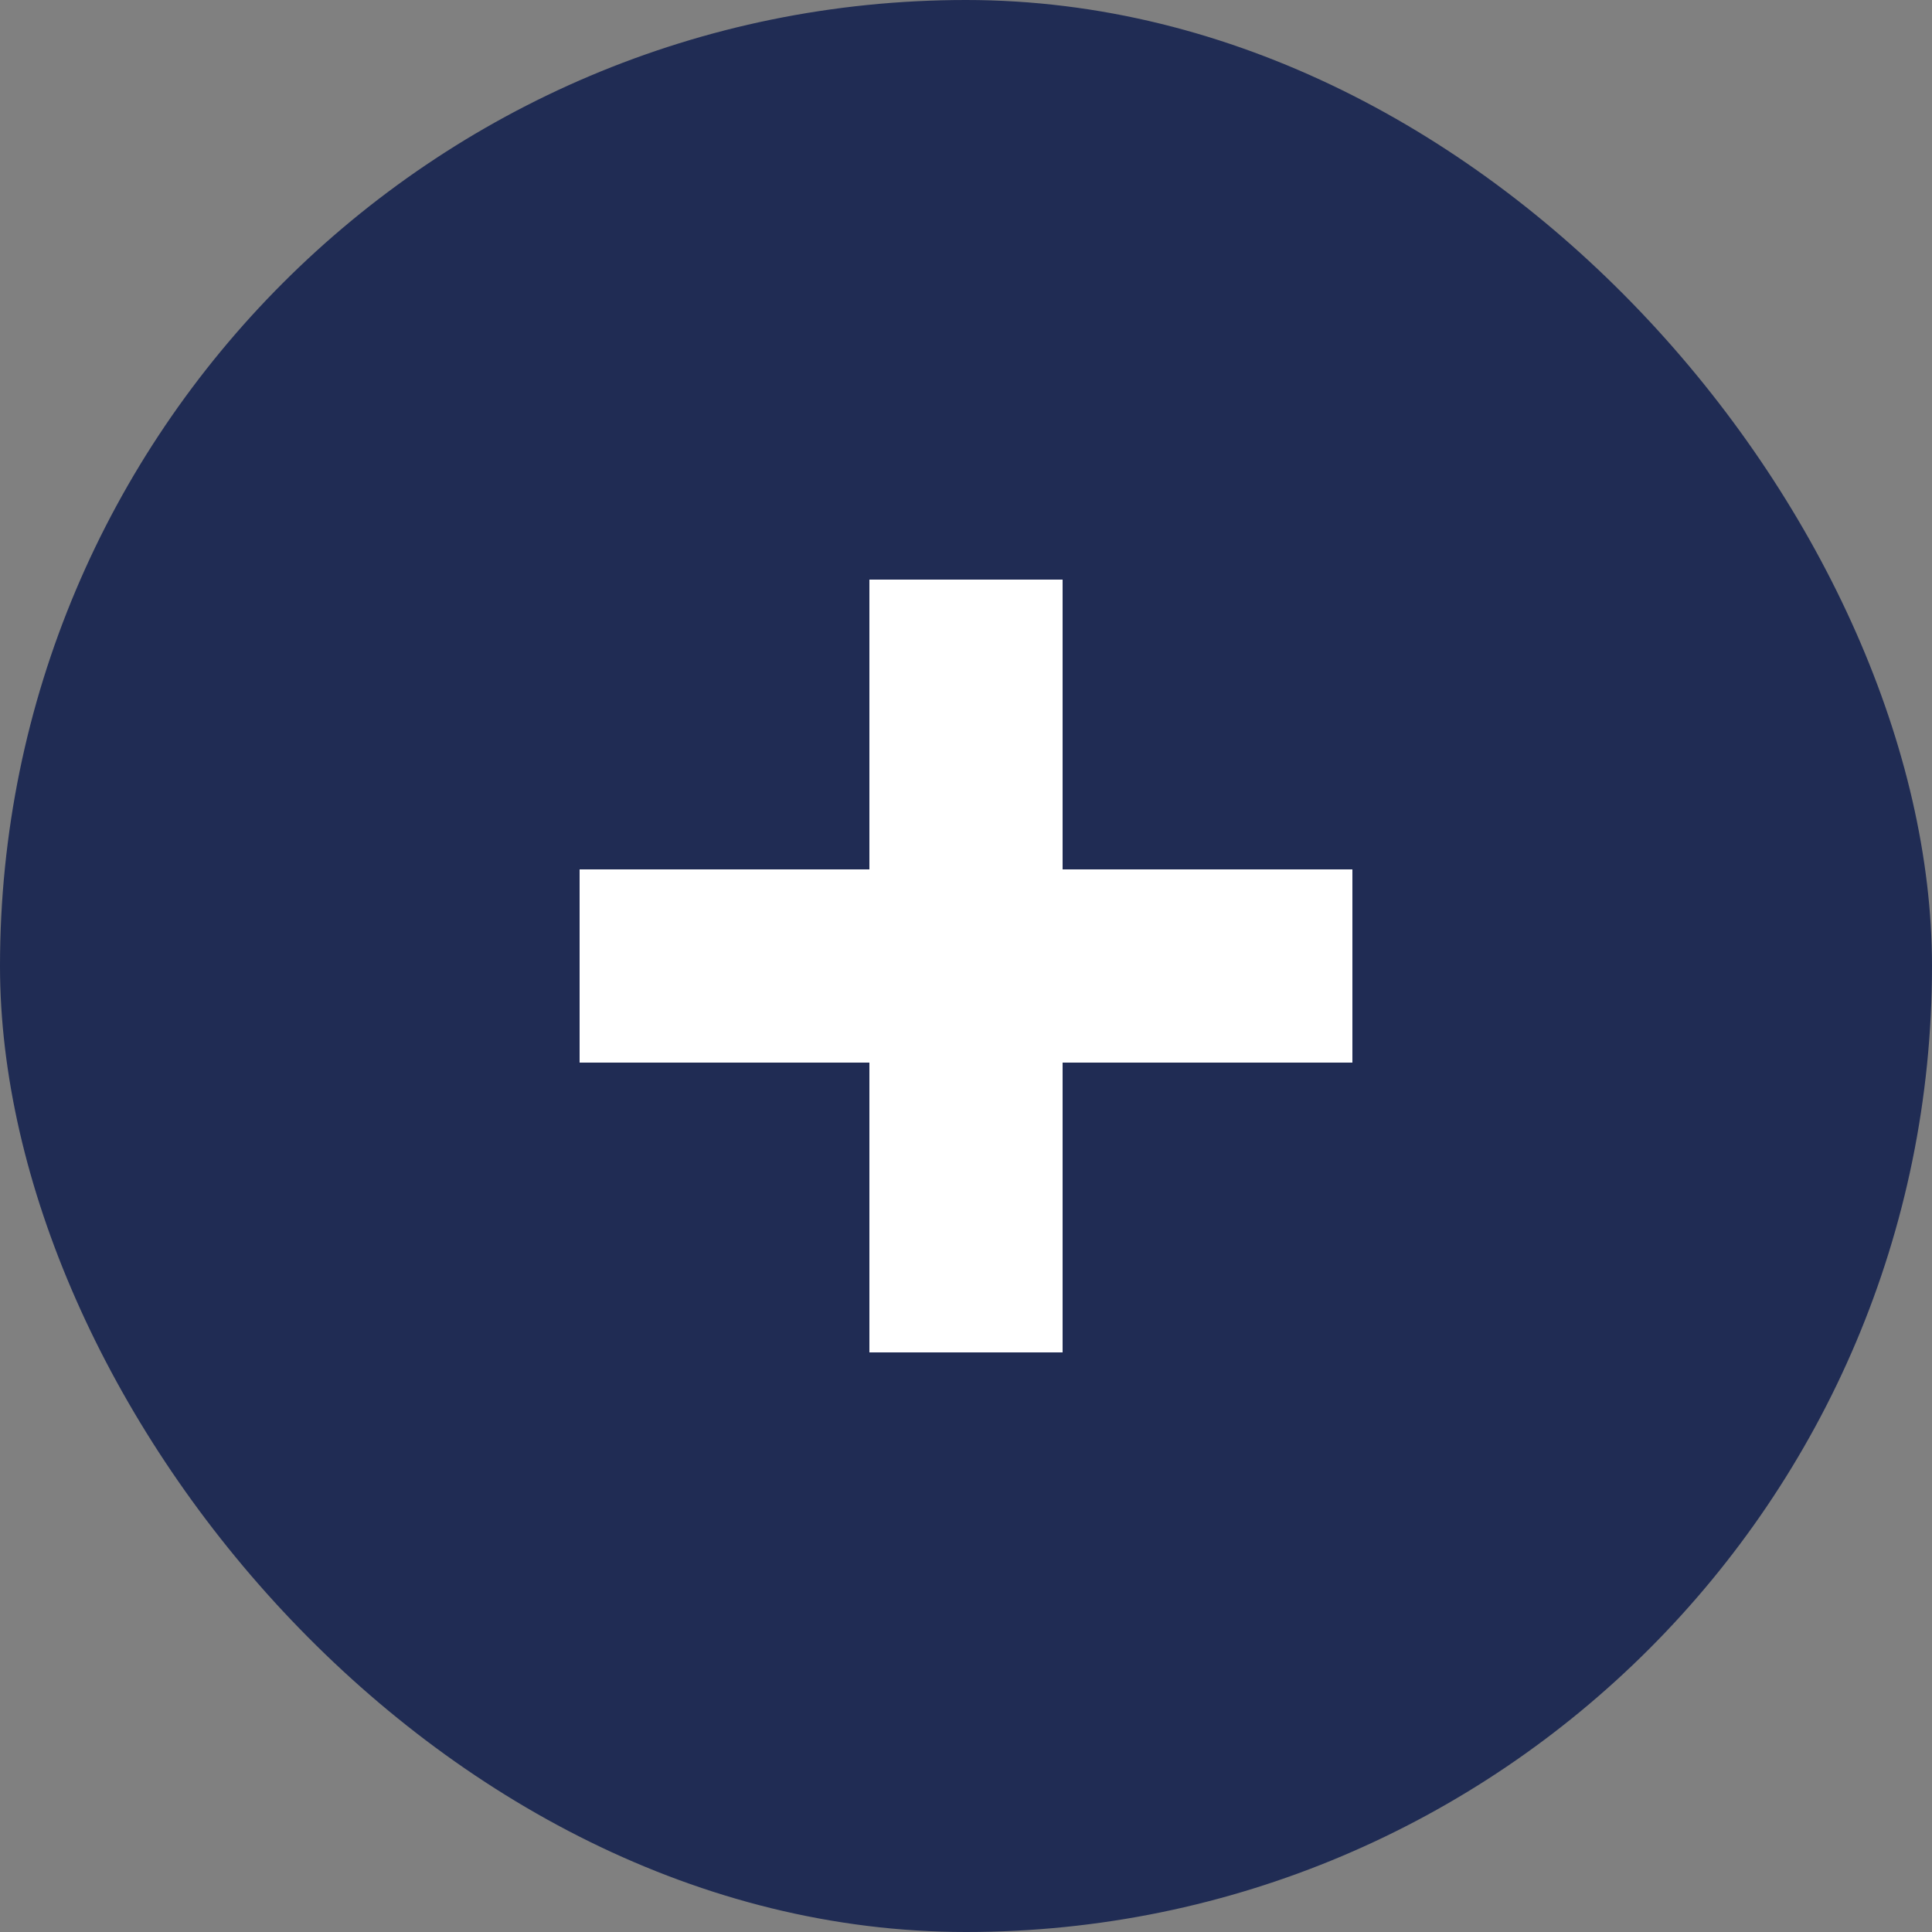
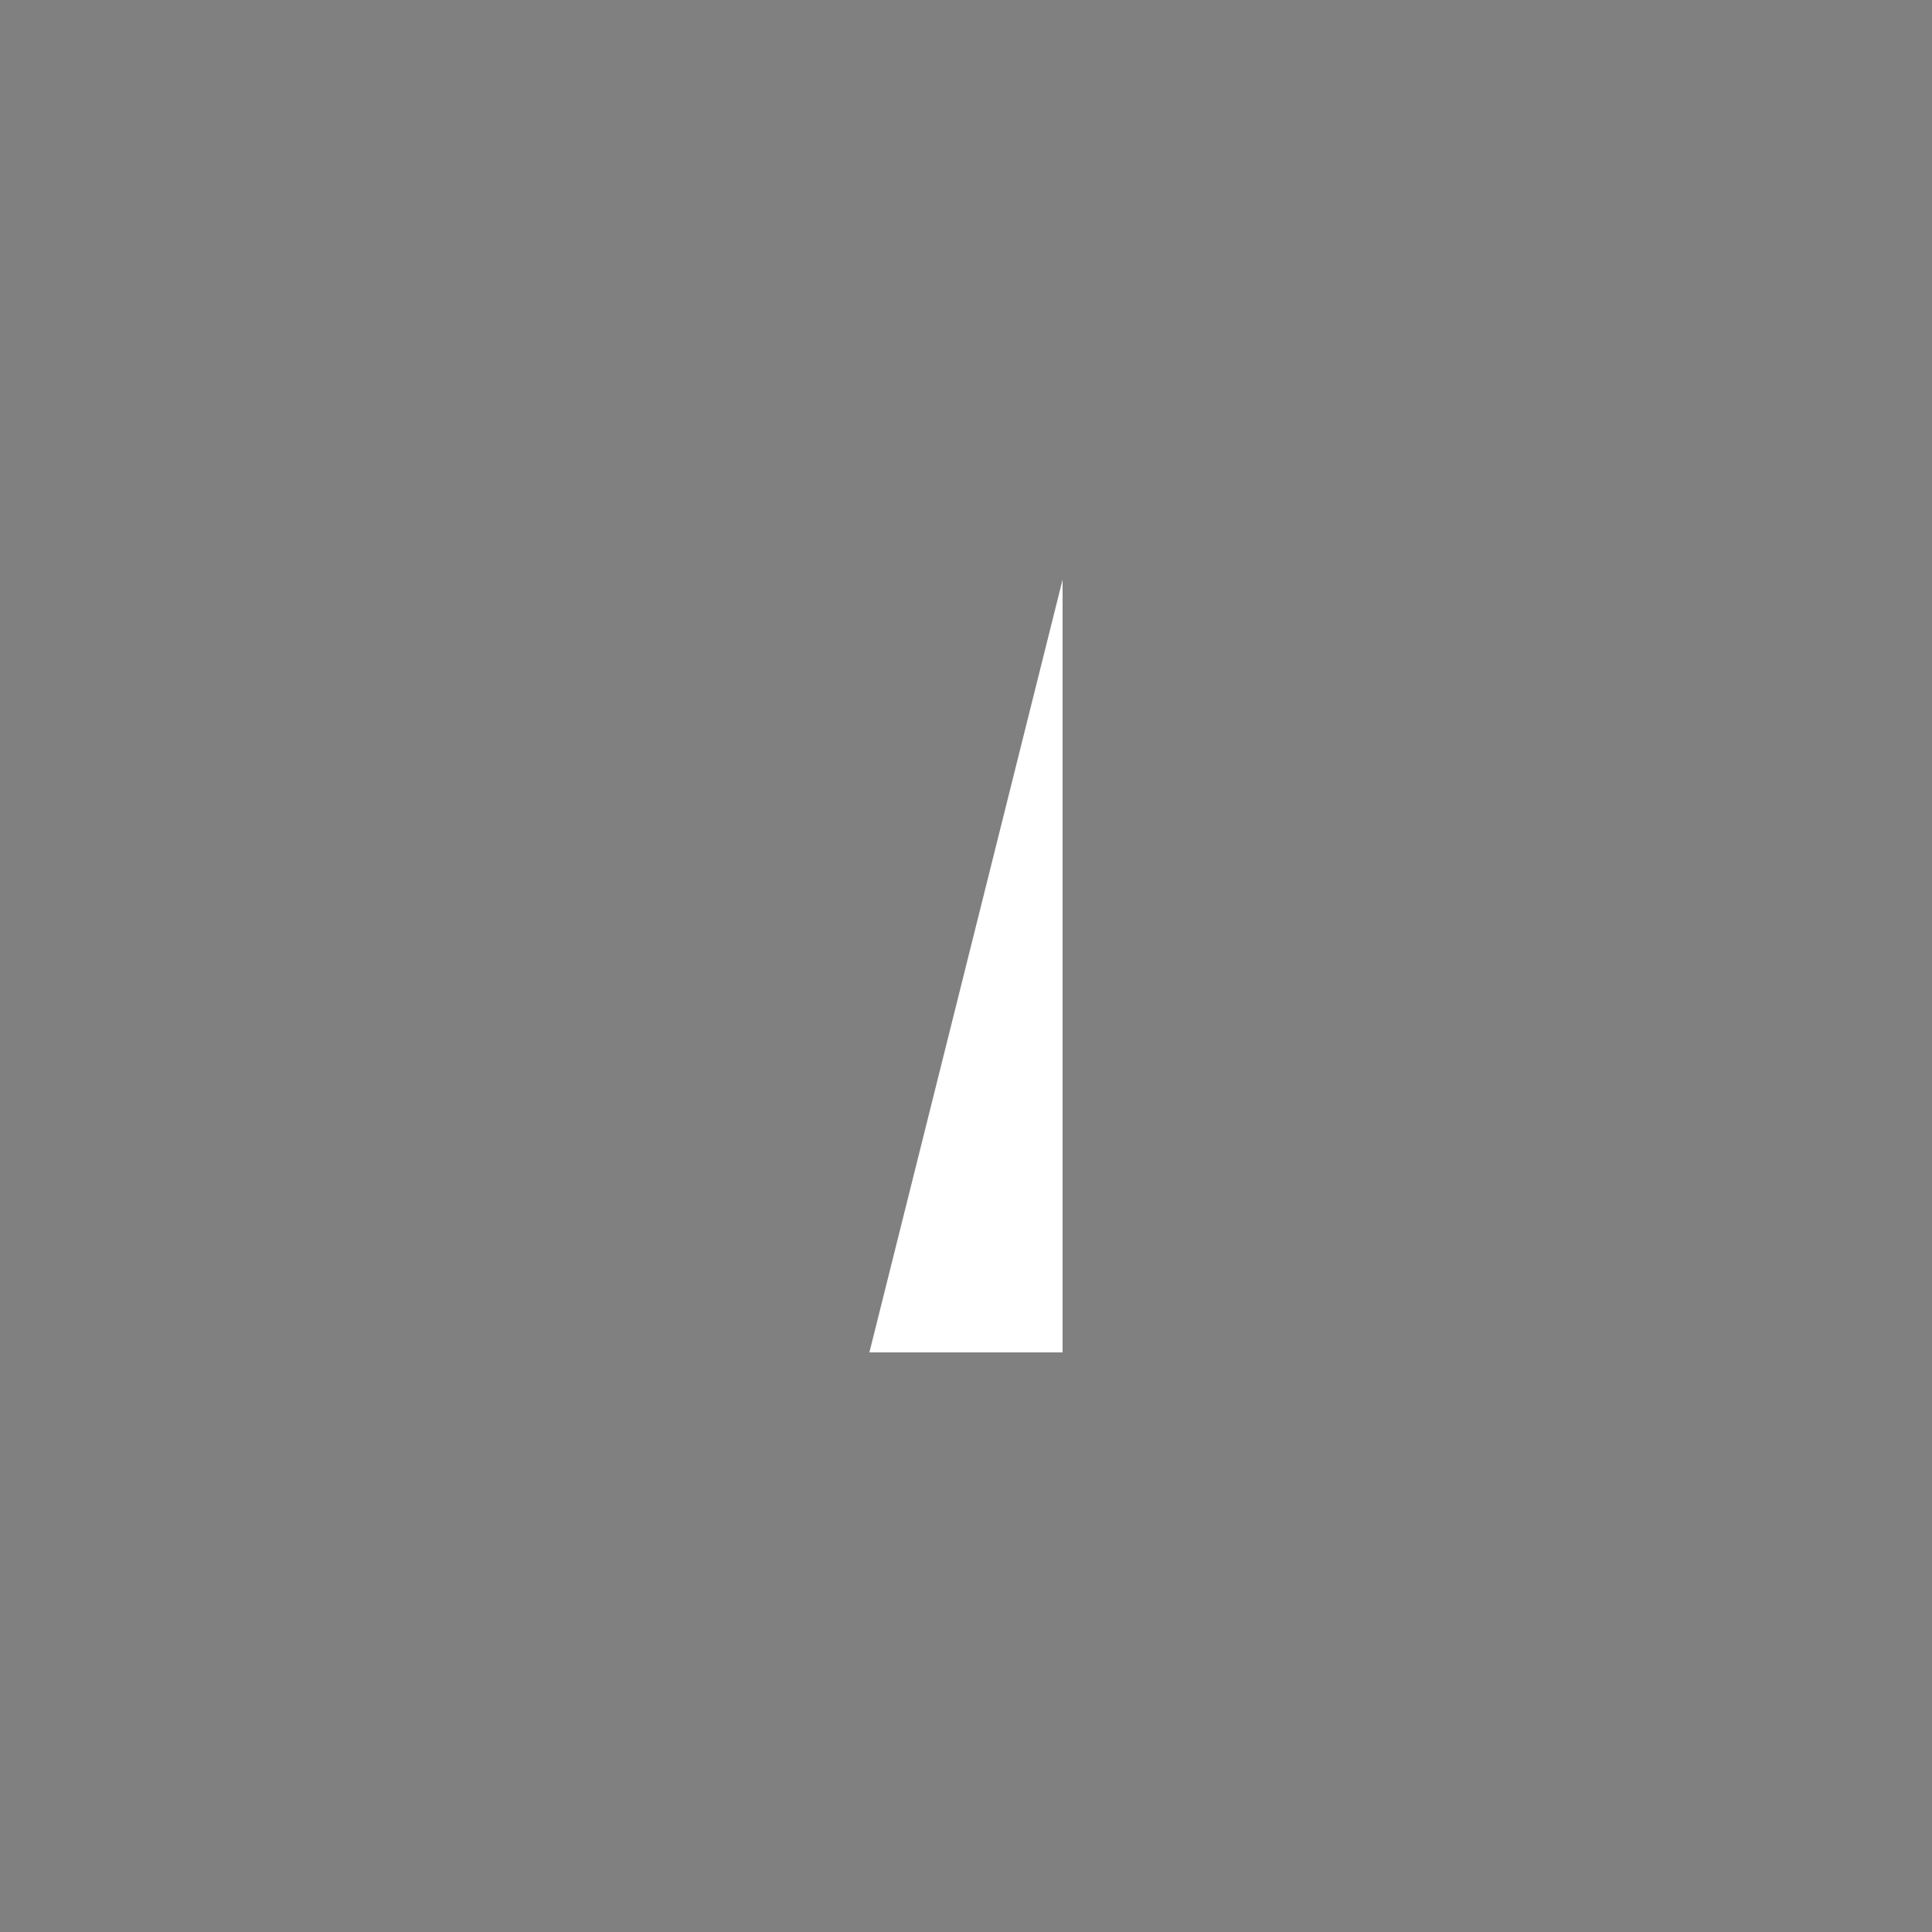
<svg xmlns="http://www.w3.org/2000/svg" width="20" height="20" viewBox="0 0 20 20" fill="none">
  <rect x="0" y="0" width="20" height="20" fill="#808080" stroke="none" />
-   <rect width="20" height="20" rx="10" fill="#202C54" />
-   <path fill-rule="evenodd" clip-rule="evenodd" d="M9 14L9 6L11 6L11 14L9 14Z" fill="white" />
-   <path fill-rule="evenodd" clip-rule="evenodd" d="M6 9L14 9L14 11L6 11L6 9Z" fill="white" />
+   <path fill-rule="evenodd" clip-rule="evenodd" d="M9 14L11 6L11 14L9 14Z" fill="white" />
</svg>